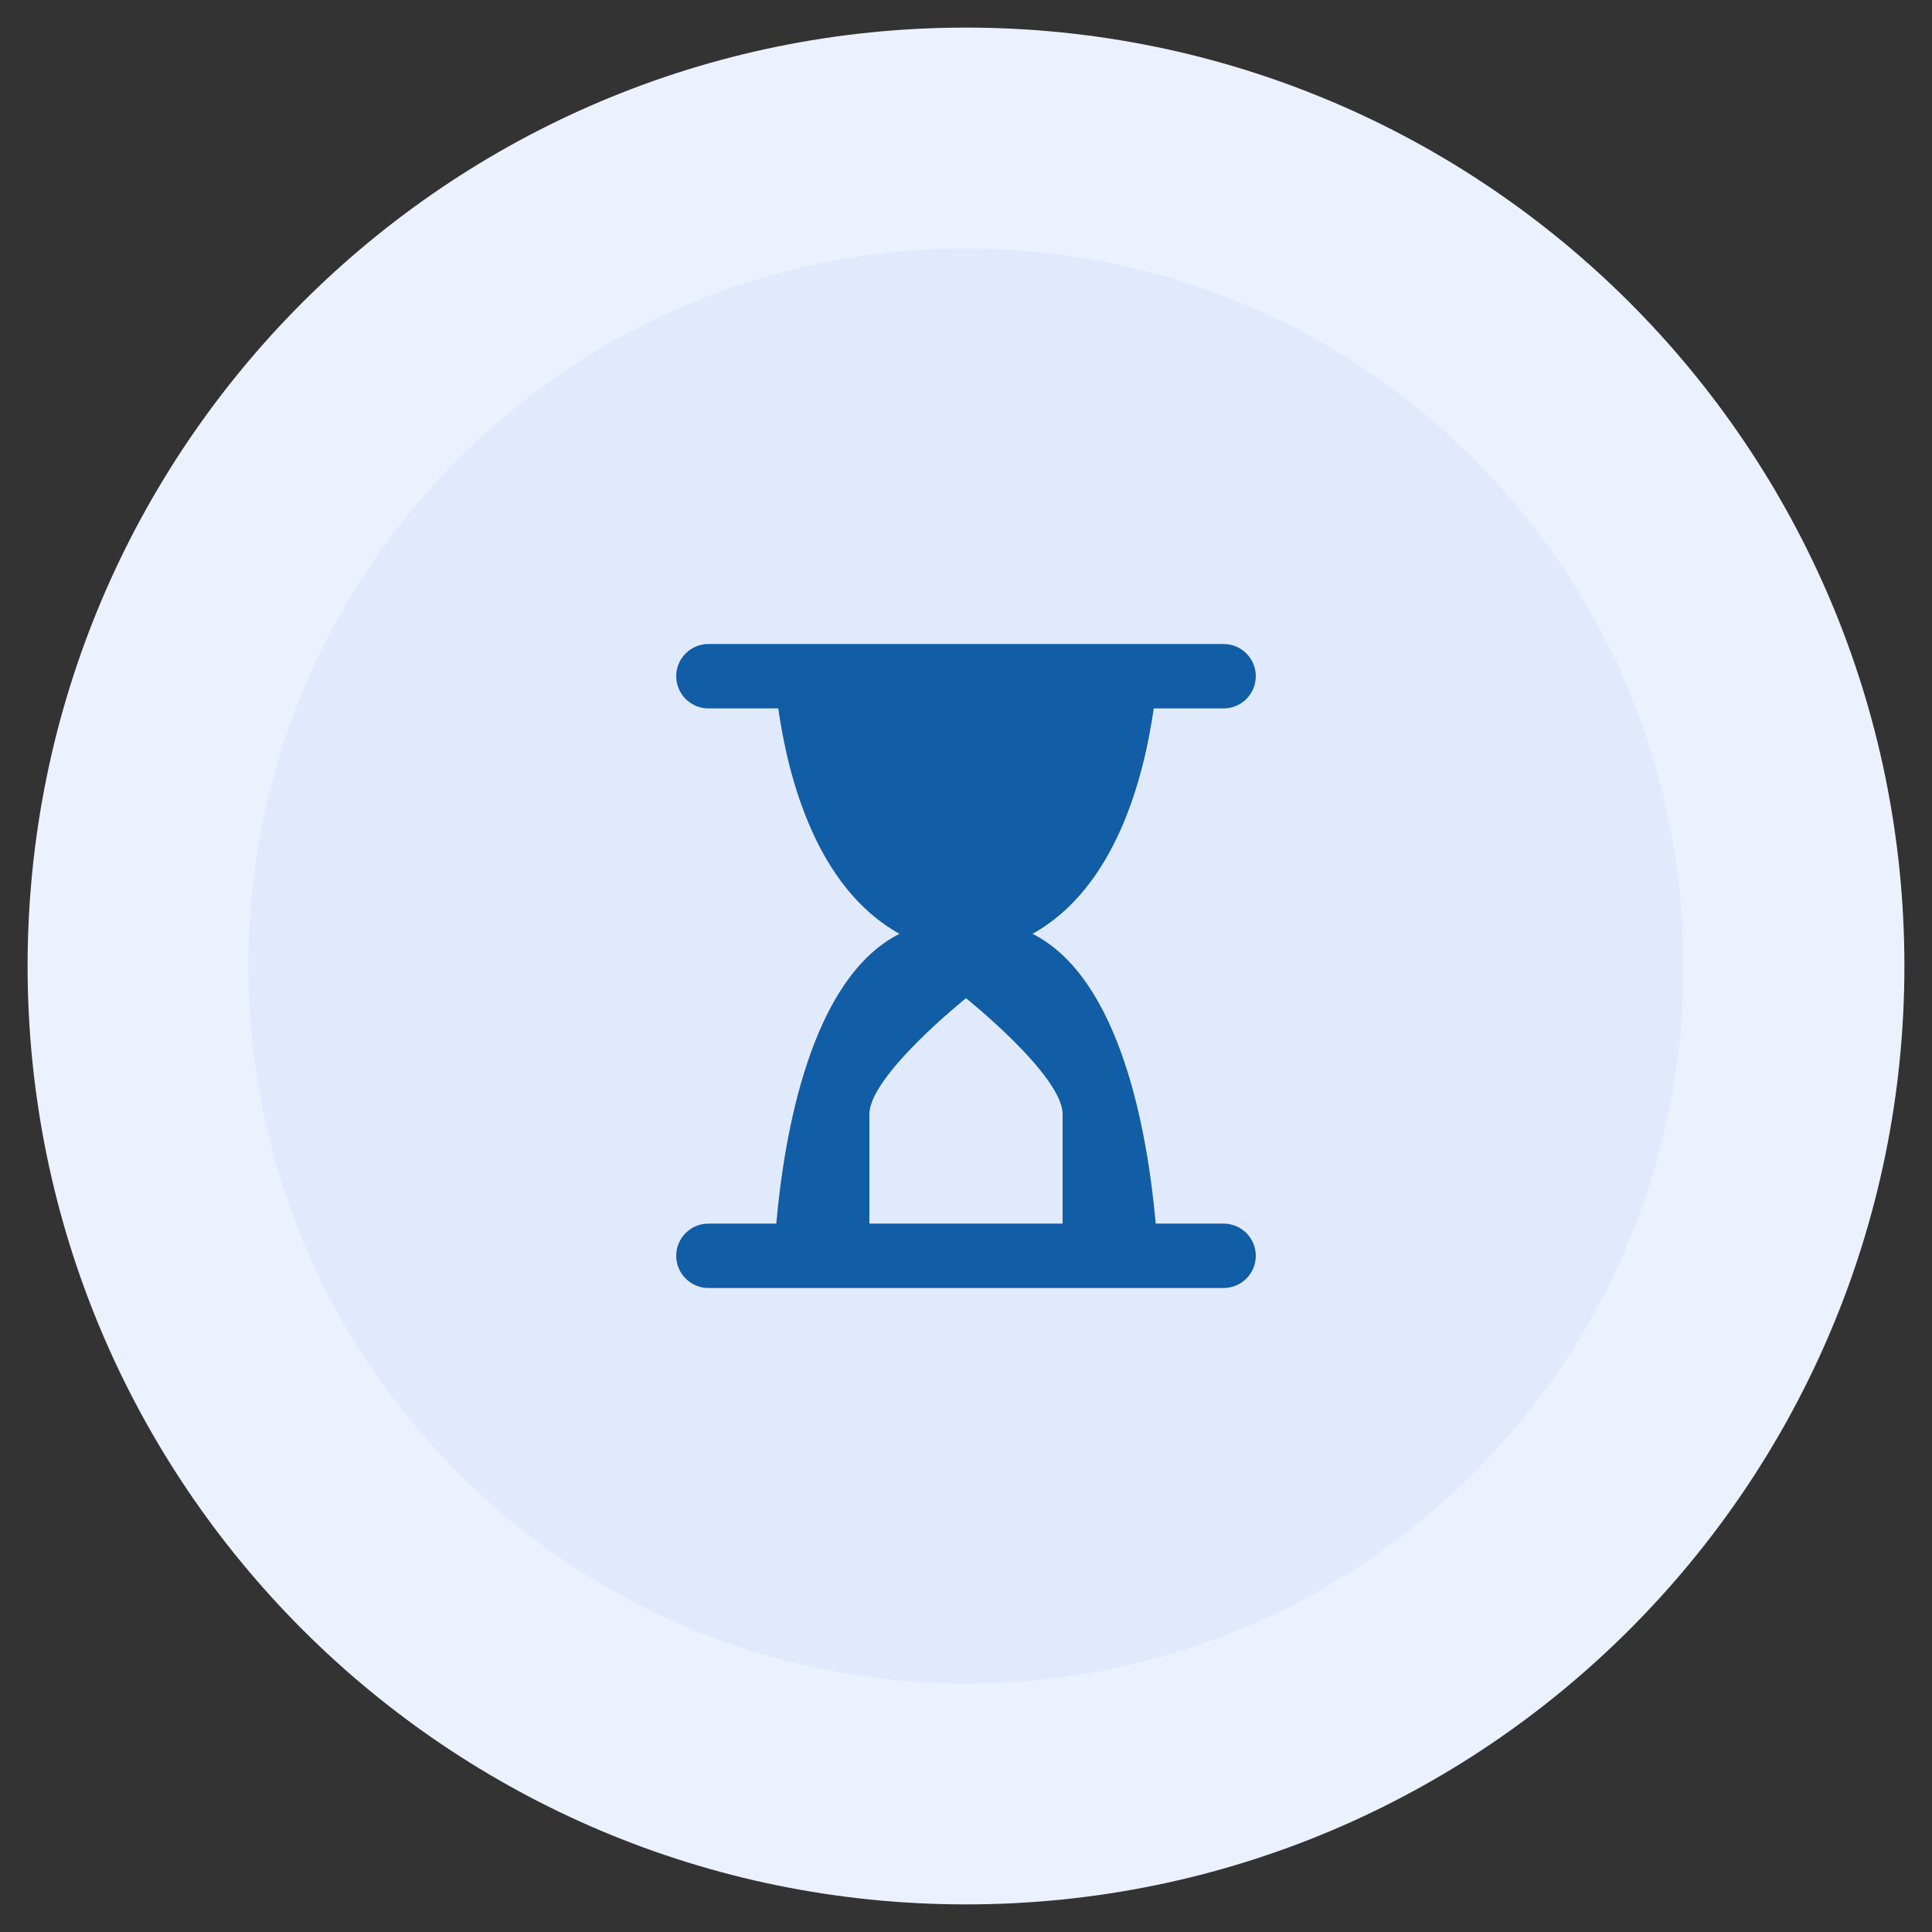
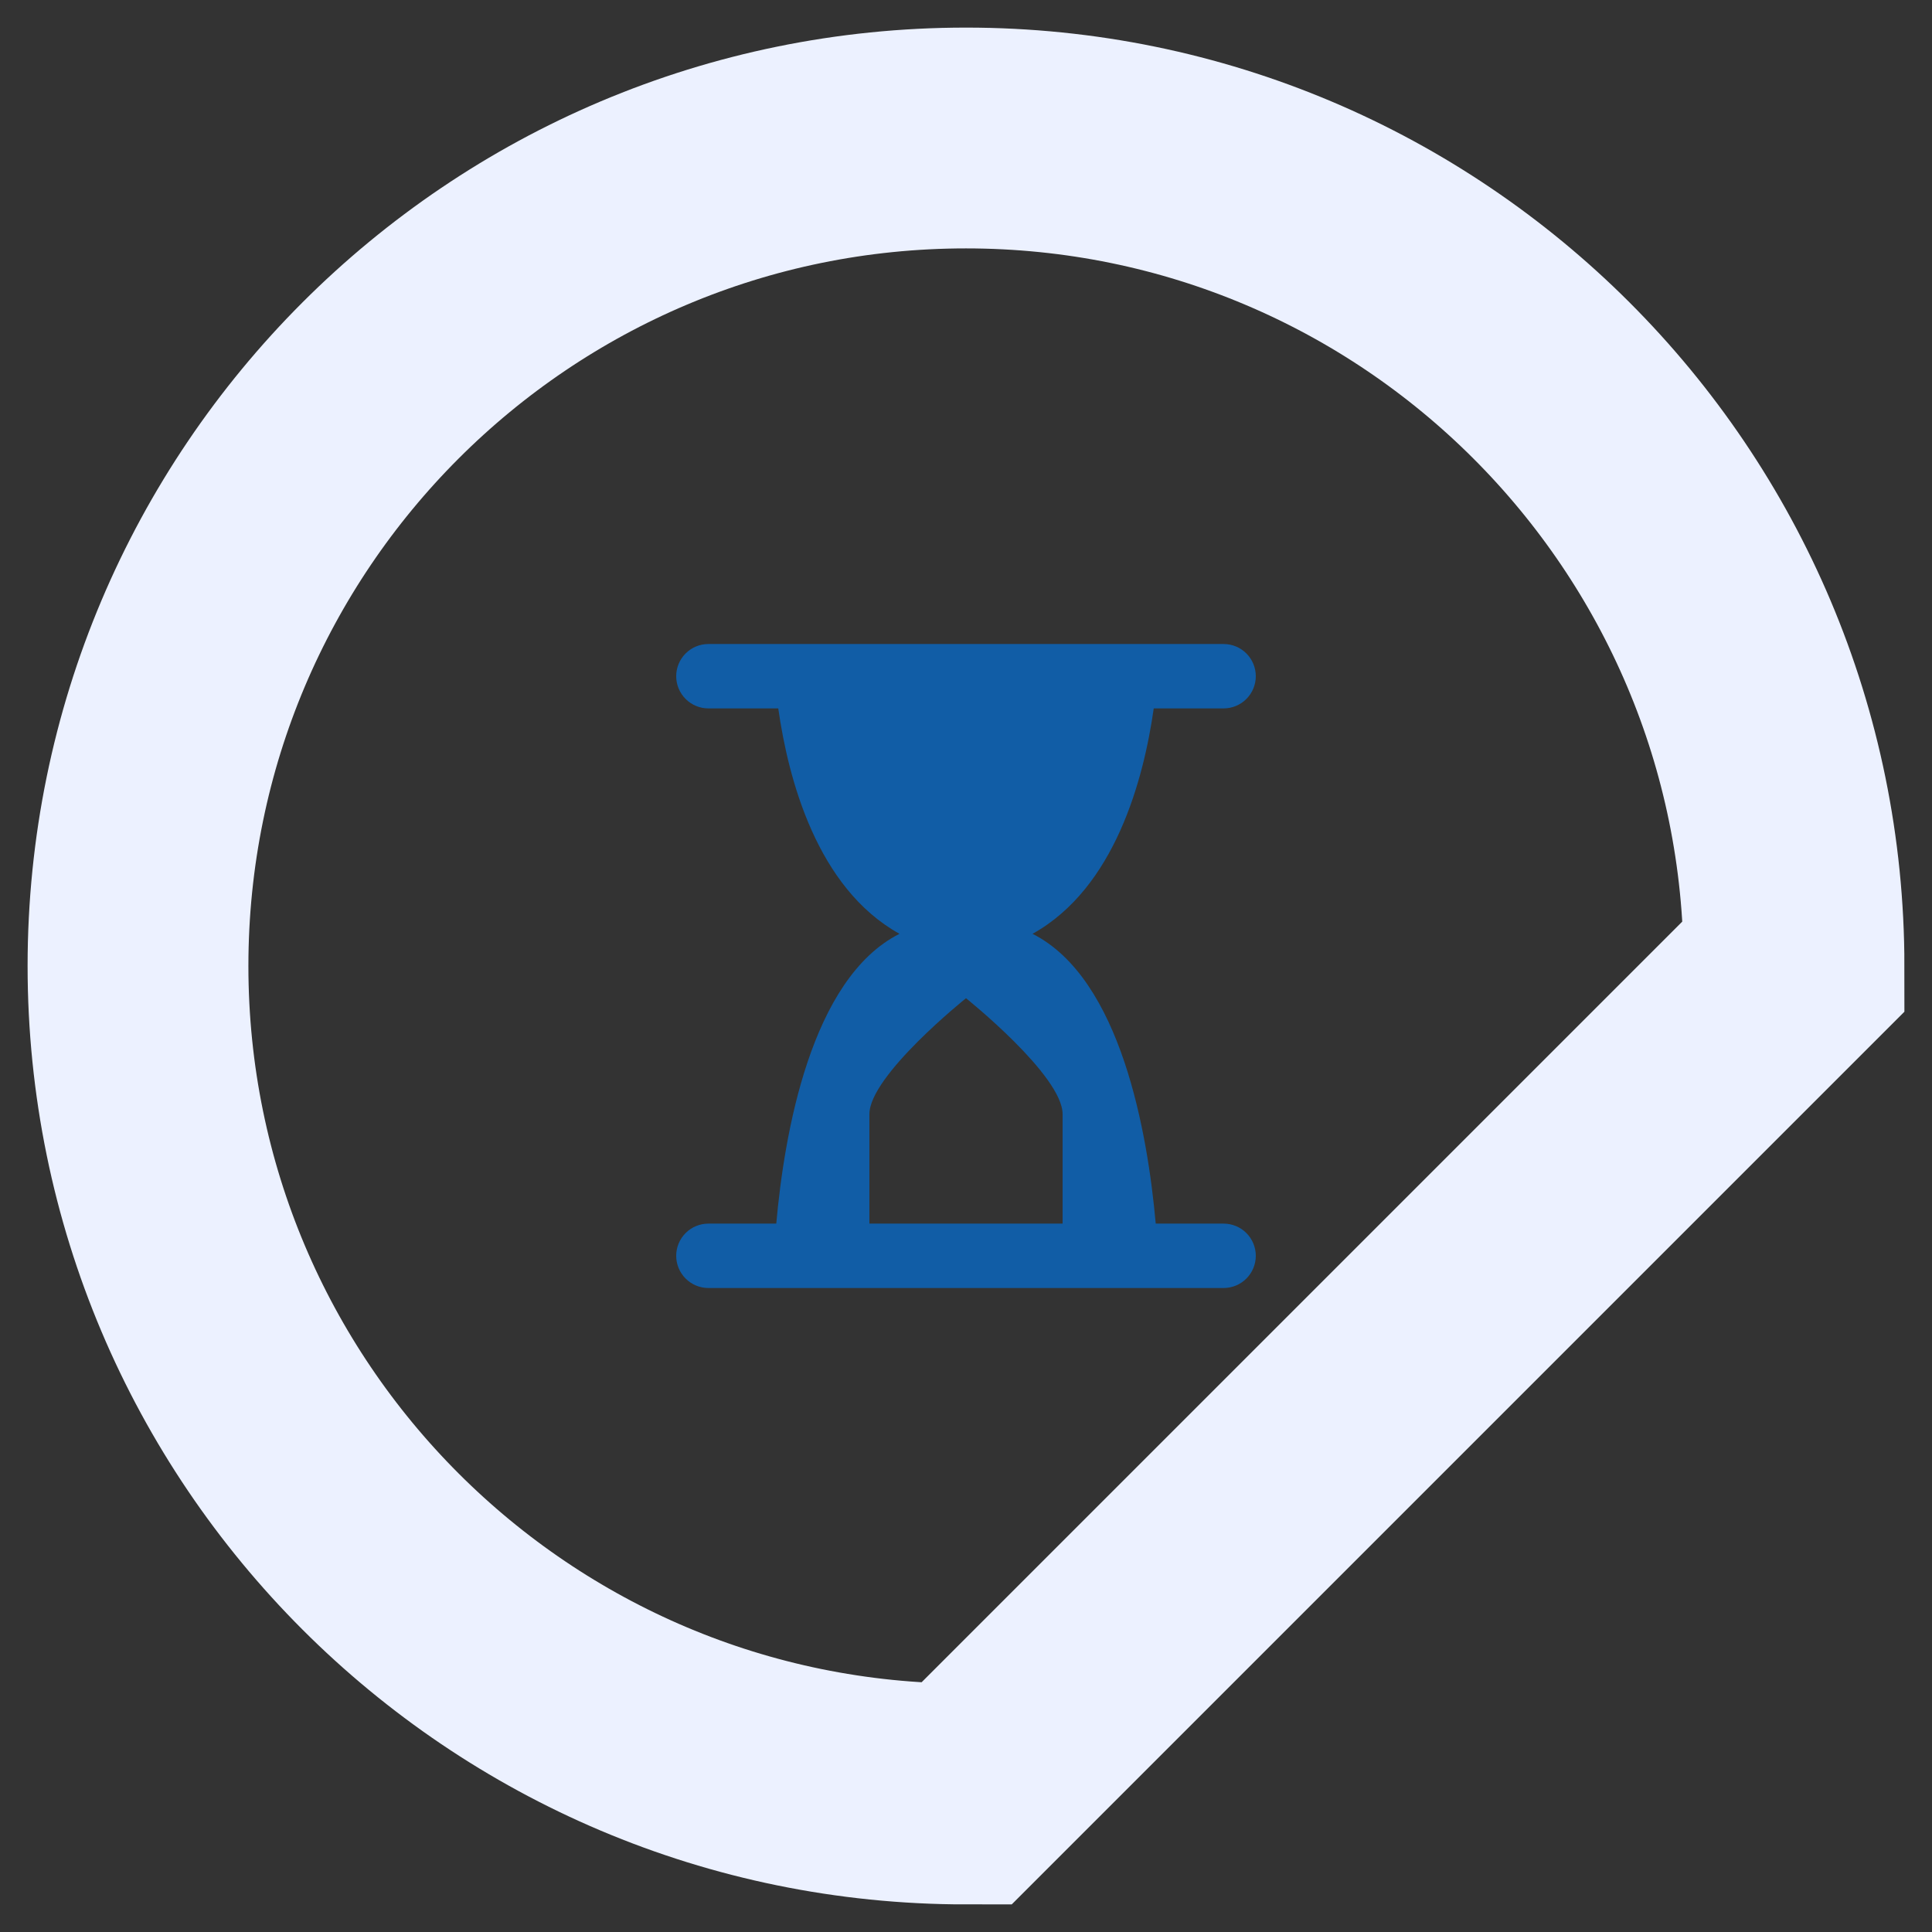
<svg xmlns="http://www.w3.org/2000/svg" width="70" height="70" viewBox="0 0 70 70" fill="none">
  <rect x="0" y="0" width="70" height="70" fill="#333333" stroke="none" />
-   <path d="M65 35C65 18.431 51.569 5 35 5C18.431 5 5 18.431 5 35C5 51.569 18.431 65 35 65C51.569 65 65 51.569 65 35Z" fill="#E1EAFC" />
-   <path d="M65 35C65 18.431 51.569 5 35 5C18.431 5 5 18.431 5 35C5 51.569 18.431 65 35 65C51.569 65 65 51.569 65 35Z" stroke="#ECF1FF" stroke-width="8" />
+   <path d="M65 35C65 18.431 51.569 5 35 5C18.431 5 5 18.431 5 35C5 51.569 18.431 65 35 65Z" stroke="#ECF1FF" stroke-width="8" />
  <path d="M28.126 44.334H25.667C25.357 44.334 25.061 44.456 24.842 44.675C24.623 44.894 24.5 45.191 24.5 45.5C24.5 45.81 24.623 46.106 24.842 46.325C25.061 46.544 25.357 46.667 25.667 46.667H44.333C44.643 46.667 44.94 46.544 45.158 46.325C45.377 46.106 45.5 45.81 45.5 45.5C45.5 45.191 45.377 44.894 45.158 44.675C44.94 44.456 44.643 44.334 44.333 44.334H41.874C41.586 41.097 40.624 35.455 37.41 33.834C40.402 32.173 41.439 28.222 41.802 25.667H44.333C44.643 25.667 44.94 25.544 45.158 25.325C45.377 25.106 45.5 24.81 45.5 24.5C45.5 24.191 45.377 23.894 45.158 23.675C44.94 23.456 44.643 23.334 44.333 23.334H25.667C25.357 23.334 25.061 23.456 24.842 23.675C24.623 23.894 24.5 24.191 24.5 24.5C24.5 24.81 24.623 25.106 24.842 25.325C25.061 25.544 25.357 25.667 25.667 25.667H28.198C28.561 28.222 29.598 32.173 32.59 33.834C29.375 35.455 28.414 41.097 28.126 44.334ZM31.5 40.367C31.5 38.967 35 36.167 35 36.167C35 36.167 38.5 38.967 38.5 40.367V44.334H31.5V40.367Z" fill="#115DA6" />
</svg>